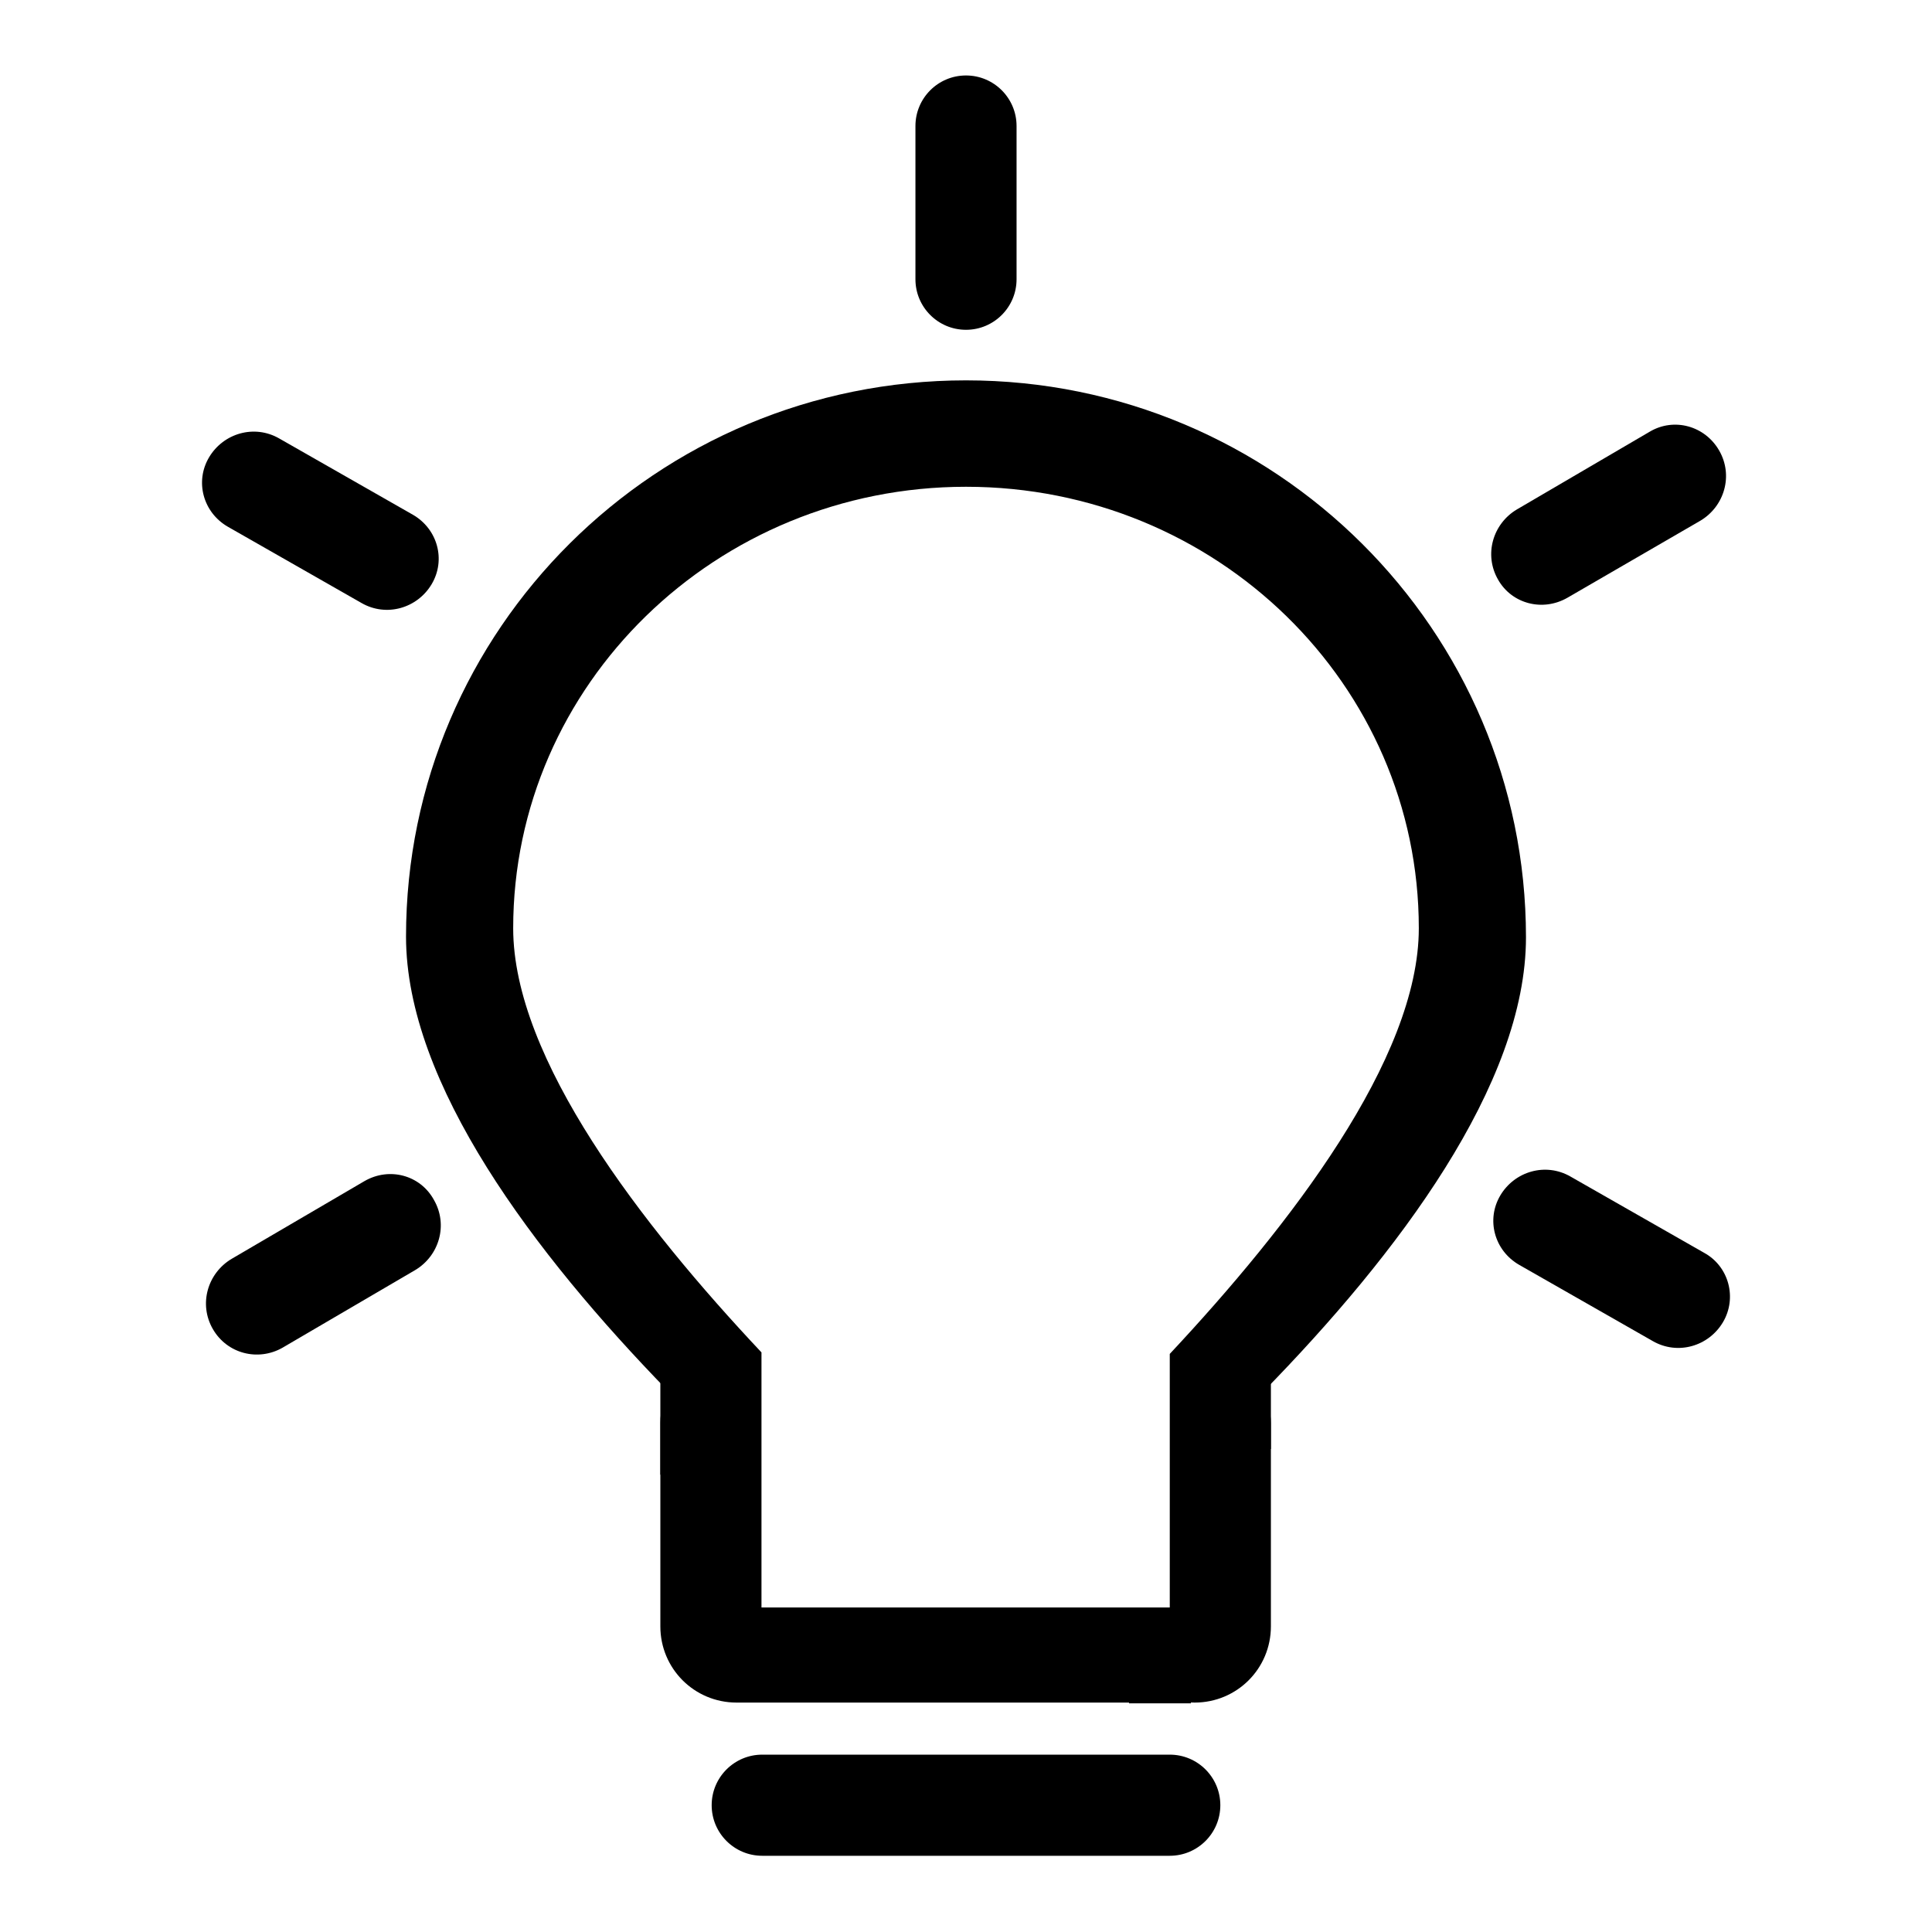
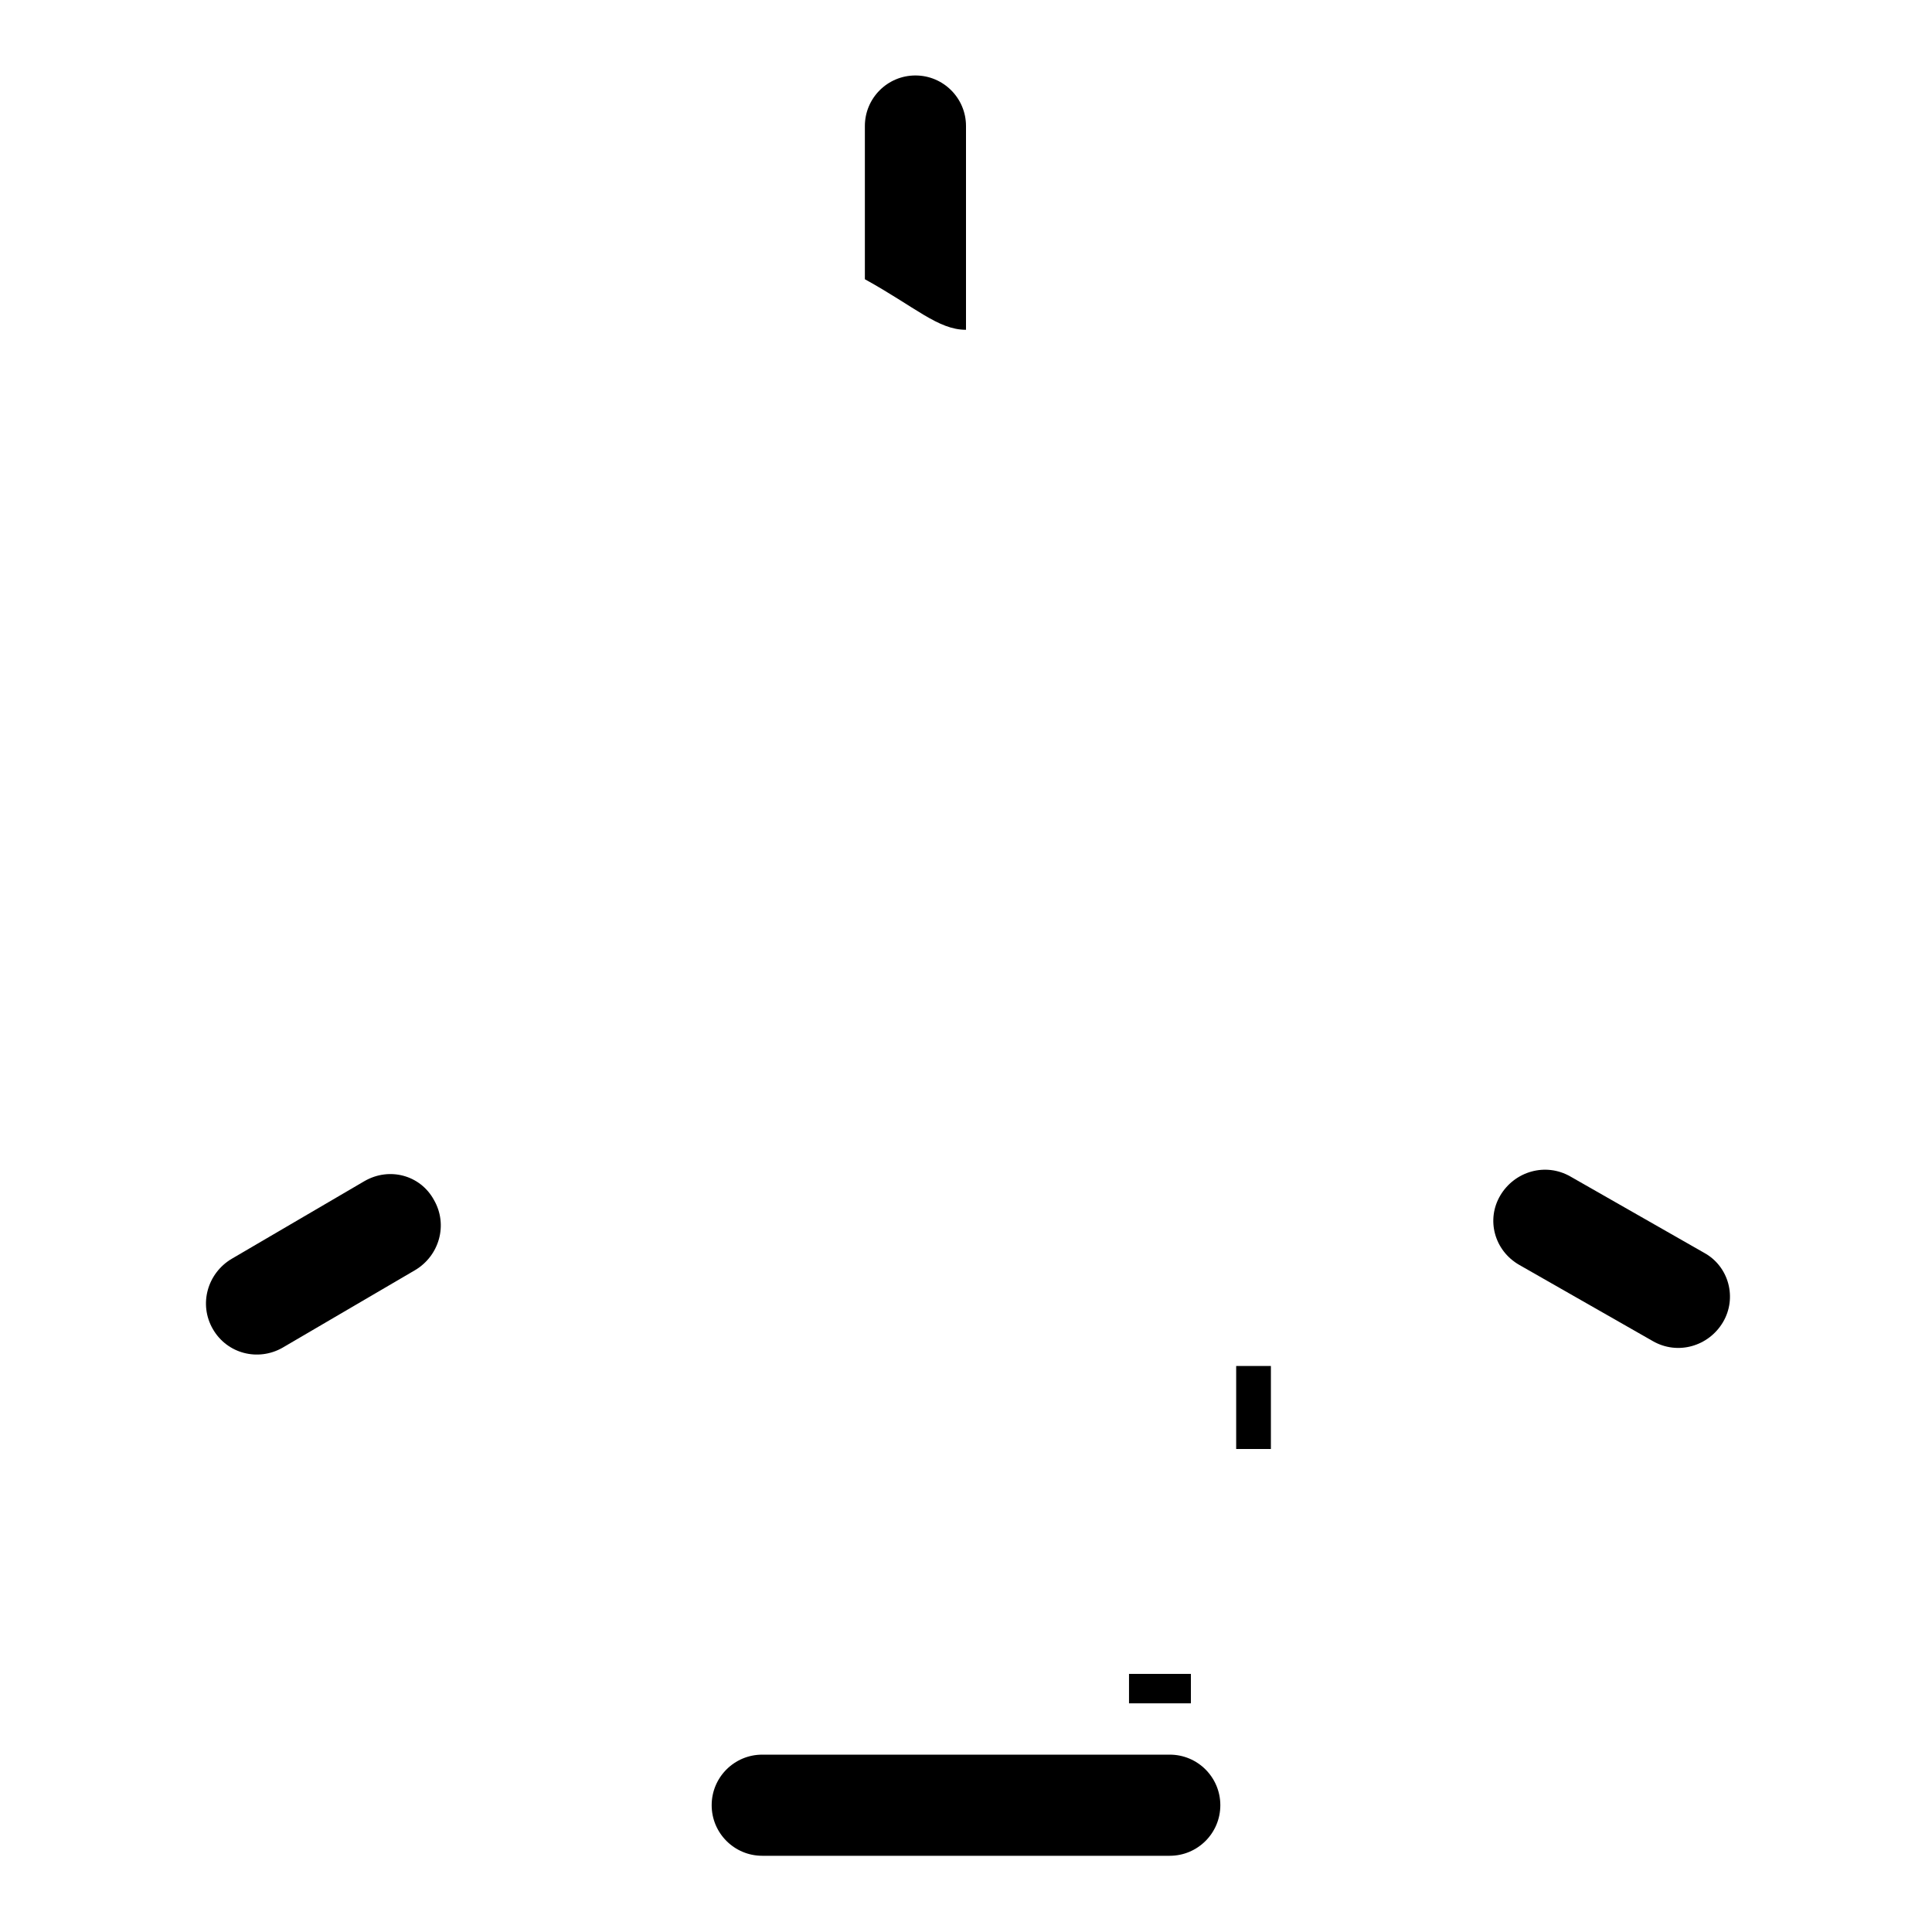
<svg xmlns="http://www.w3.org/2000/svg" version="1.1" x="0px" y="0px" viewBox="0 0 256 256" enable-background="new 0 0 256 256" xml:space="preserve">
  <g>
    <g>
      <path fill="#000000" d="M48.3,156.5l-17.6,10.3c-3.2,1.9-4.4,6-2.5,9.3c1.9,3.3,6,4.3,9.2,2.5l17.6-10.3c3.2-1.9,4.4-6,2.5-9.3C55.7,155.7,51.6,154.6,48.3,156.5z" />
-       <path fill="#000000" d="M30.2,69.8l17.7,10.1c3.3,1.9,7.4,0.7,9.3-2.5c1.9-3.2,0.8-7.3-2.5-9.2L37,58.1c-3.3-1.9-7.4-0.7-9.3,2.5C25.8,63.8,26.9,67.9,30.2,69.8z" />
-       <path fill="#000000" d="M207.7,79.2L225.3,69c3.2-1.9,4.4-6,2.5-9.3c-1.9-3.3-6-4.4-9.2-2.5l-17.6,10.3c-3.2,1.9-4.4,6-2.5,9.3C200.3,80,204.4,81.1,207.7,79.2z" />
-       <path fill="#000000" d="M128,43.7c3.7,0,6.7-3,6.7-6.7V16.7c0-3.7-3-6.7-6.7-6.7c-3.7,0-6.7,3-6.7,6.7V37C121.3,40.7,124.3,43.7,128,43.7z" />
+       <path fill="#000000" d="M128,43.7V16.7c0-3.7-3-6.7-6.7-6.7c-3.7,0-6.7,3-6.7,6.7V37C121.3,40.7,124.3,43.7,128,43.7z" />
      <path fill="#000000" d="M155,232.5H101c-3.7,0-6.7,3-6.7,6.7s3,6.7,6.7,6.7H155c3.7,0,6.7-3,6.7-6.7S158.7,232.5,155,232.5z" />
      <path fill="#000000" d="M225.8,166l-17.7-10.1c-3.3-1.9-7.4-0.7-9.3,2.5c-1.9,3.2-0.8,7.3,2.5,9.2l17.7,10.1c3.3,1.9,7.4,0.7,9.3-2.5C230.2,172,229.1,167.8,225.8,166z" />
-       <path fill="#000000" d="M202.2,124.2c0-40.7-33.2-73.8-74.2-73.8c-41,0-74.2,33-74.2,73.7c0,19.5,17,42,34.7,60.2c-0.6,1.3-1,2.7-1,4.2v27c0,5.6,4.5,10.1,10.1,10.1h53.9c1.4,0,2.7-0.3,3.9-0.8c0.6,0.5,1.5,0.8,2.9,0.8c5.6,0,10.1-4.5,10.1-10.1v-26.9c0-1.5-0.4-2.9-1-4.2C185.2,166.2,202.2,143.7,202.2,124.2z M155,179.4v0.7v8.6v7.9v9.7v6.7h-54.1v-33.8C85,162.3,68,140.3,68,123c0-32.3,26.9-58.5,60-58.5c33.2,0,60,26.2,60,58.5C188,140.3,170.9,162.4,155,179.4z" />
-       <path fill="#000000" d="M87.5,181h4.8v14.4h-4.8V181z" />
      <path fill="#000000" d="M163.8,181h4.6v11h-4.6V181z" />
      <path fill="#000000" d="M149.6,221.8h8.2v3.9h-8.2V221.8z" />
    </g>
  </g>
</svg>